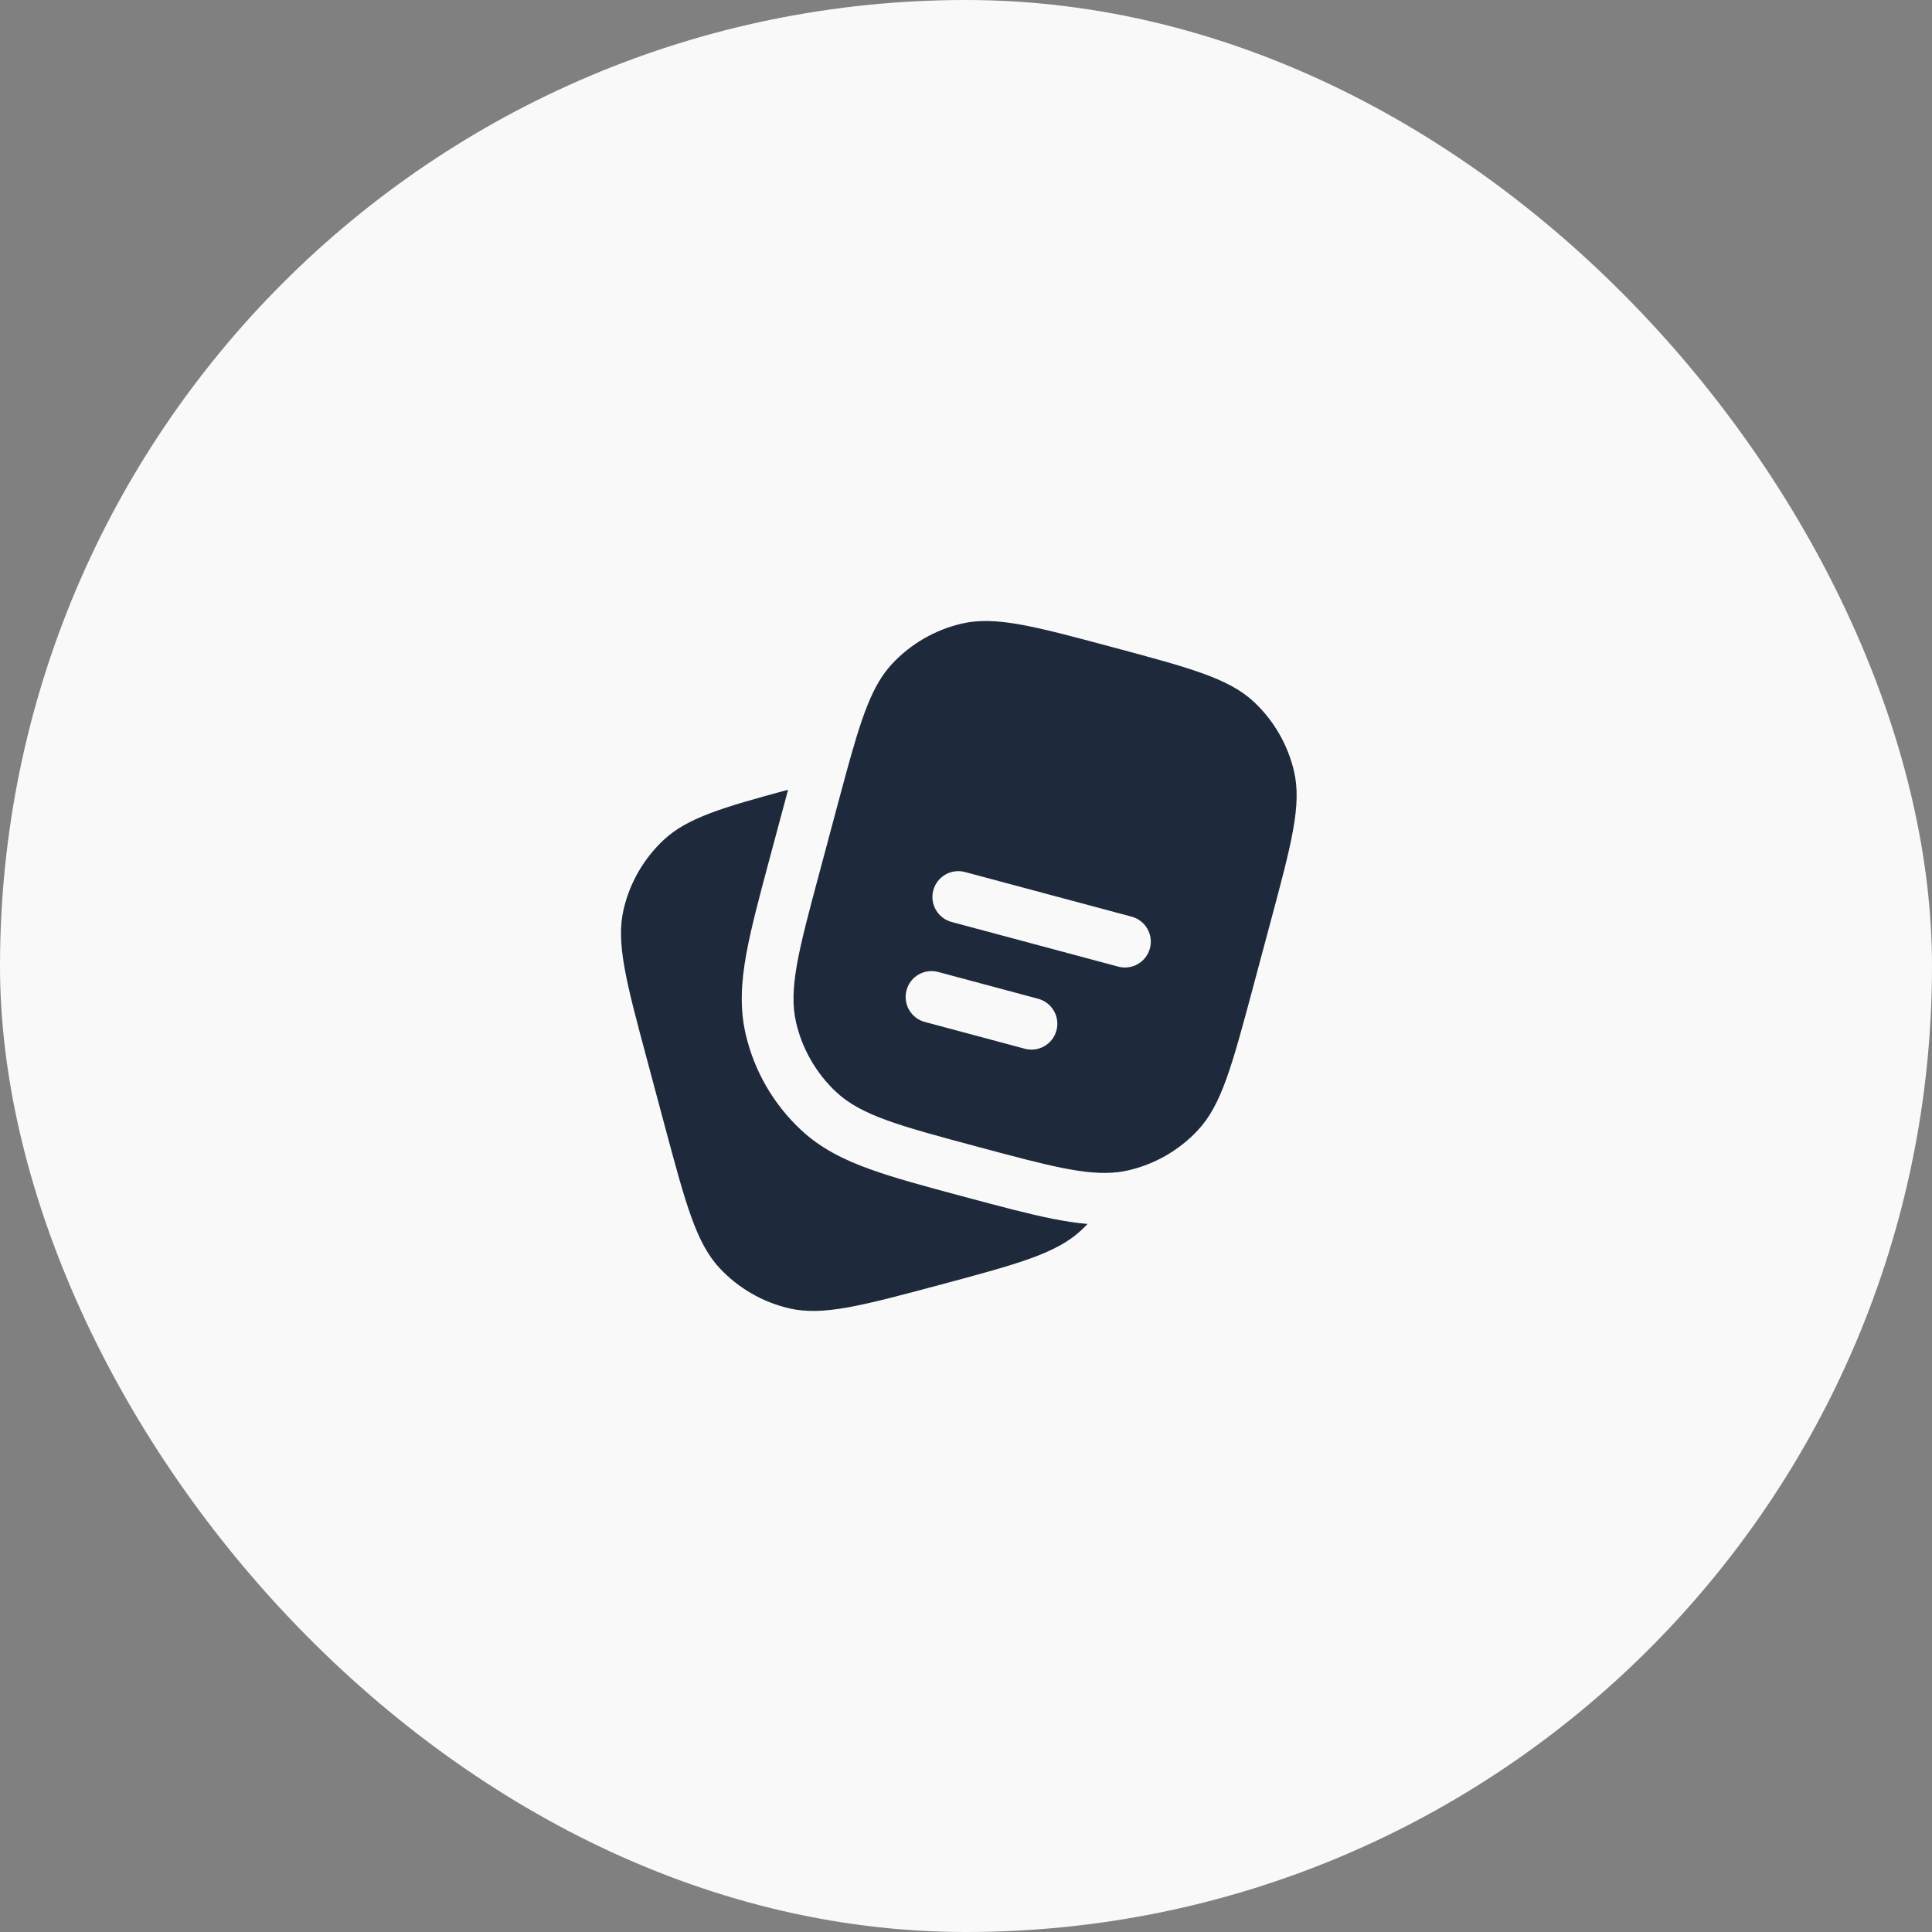
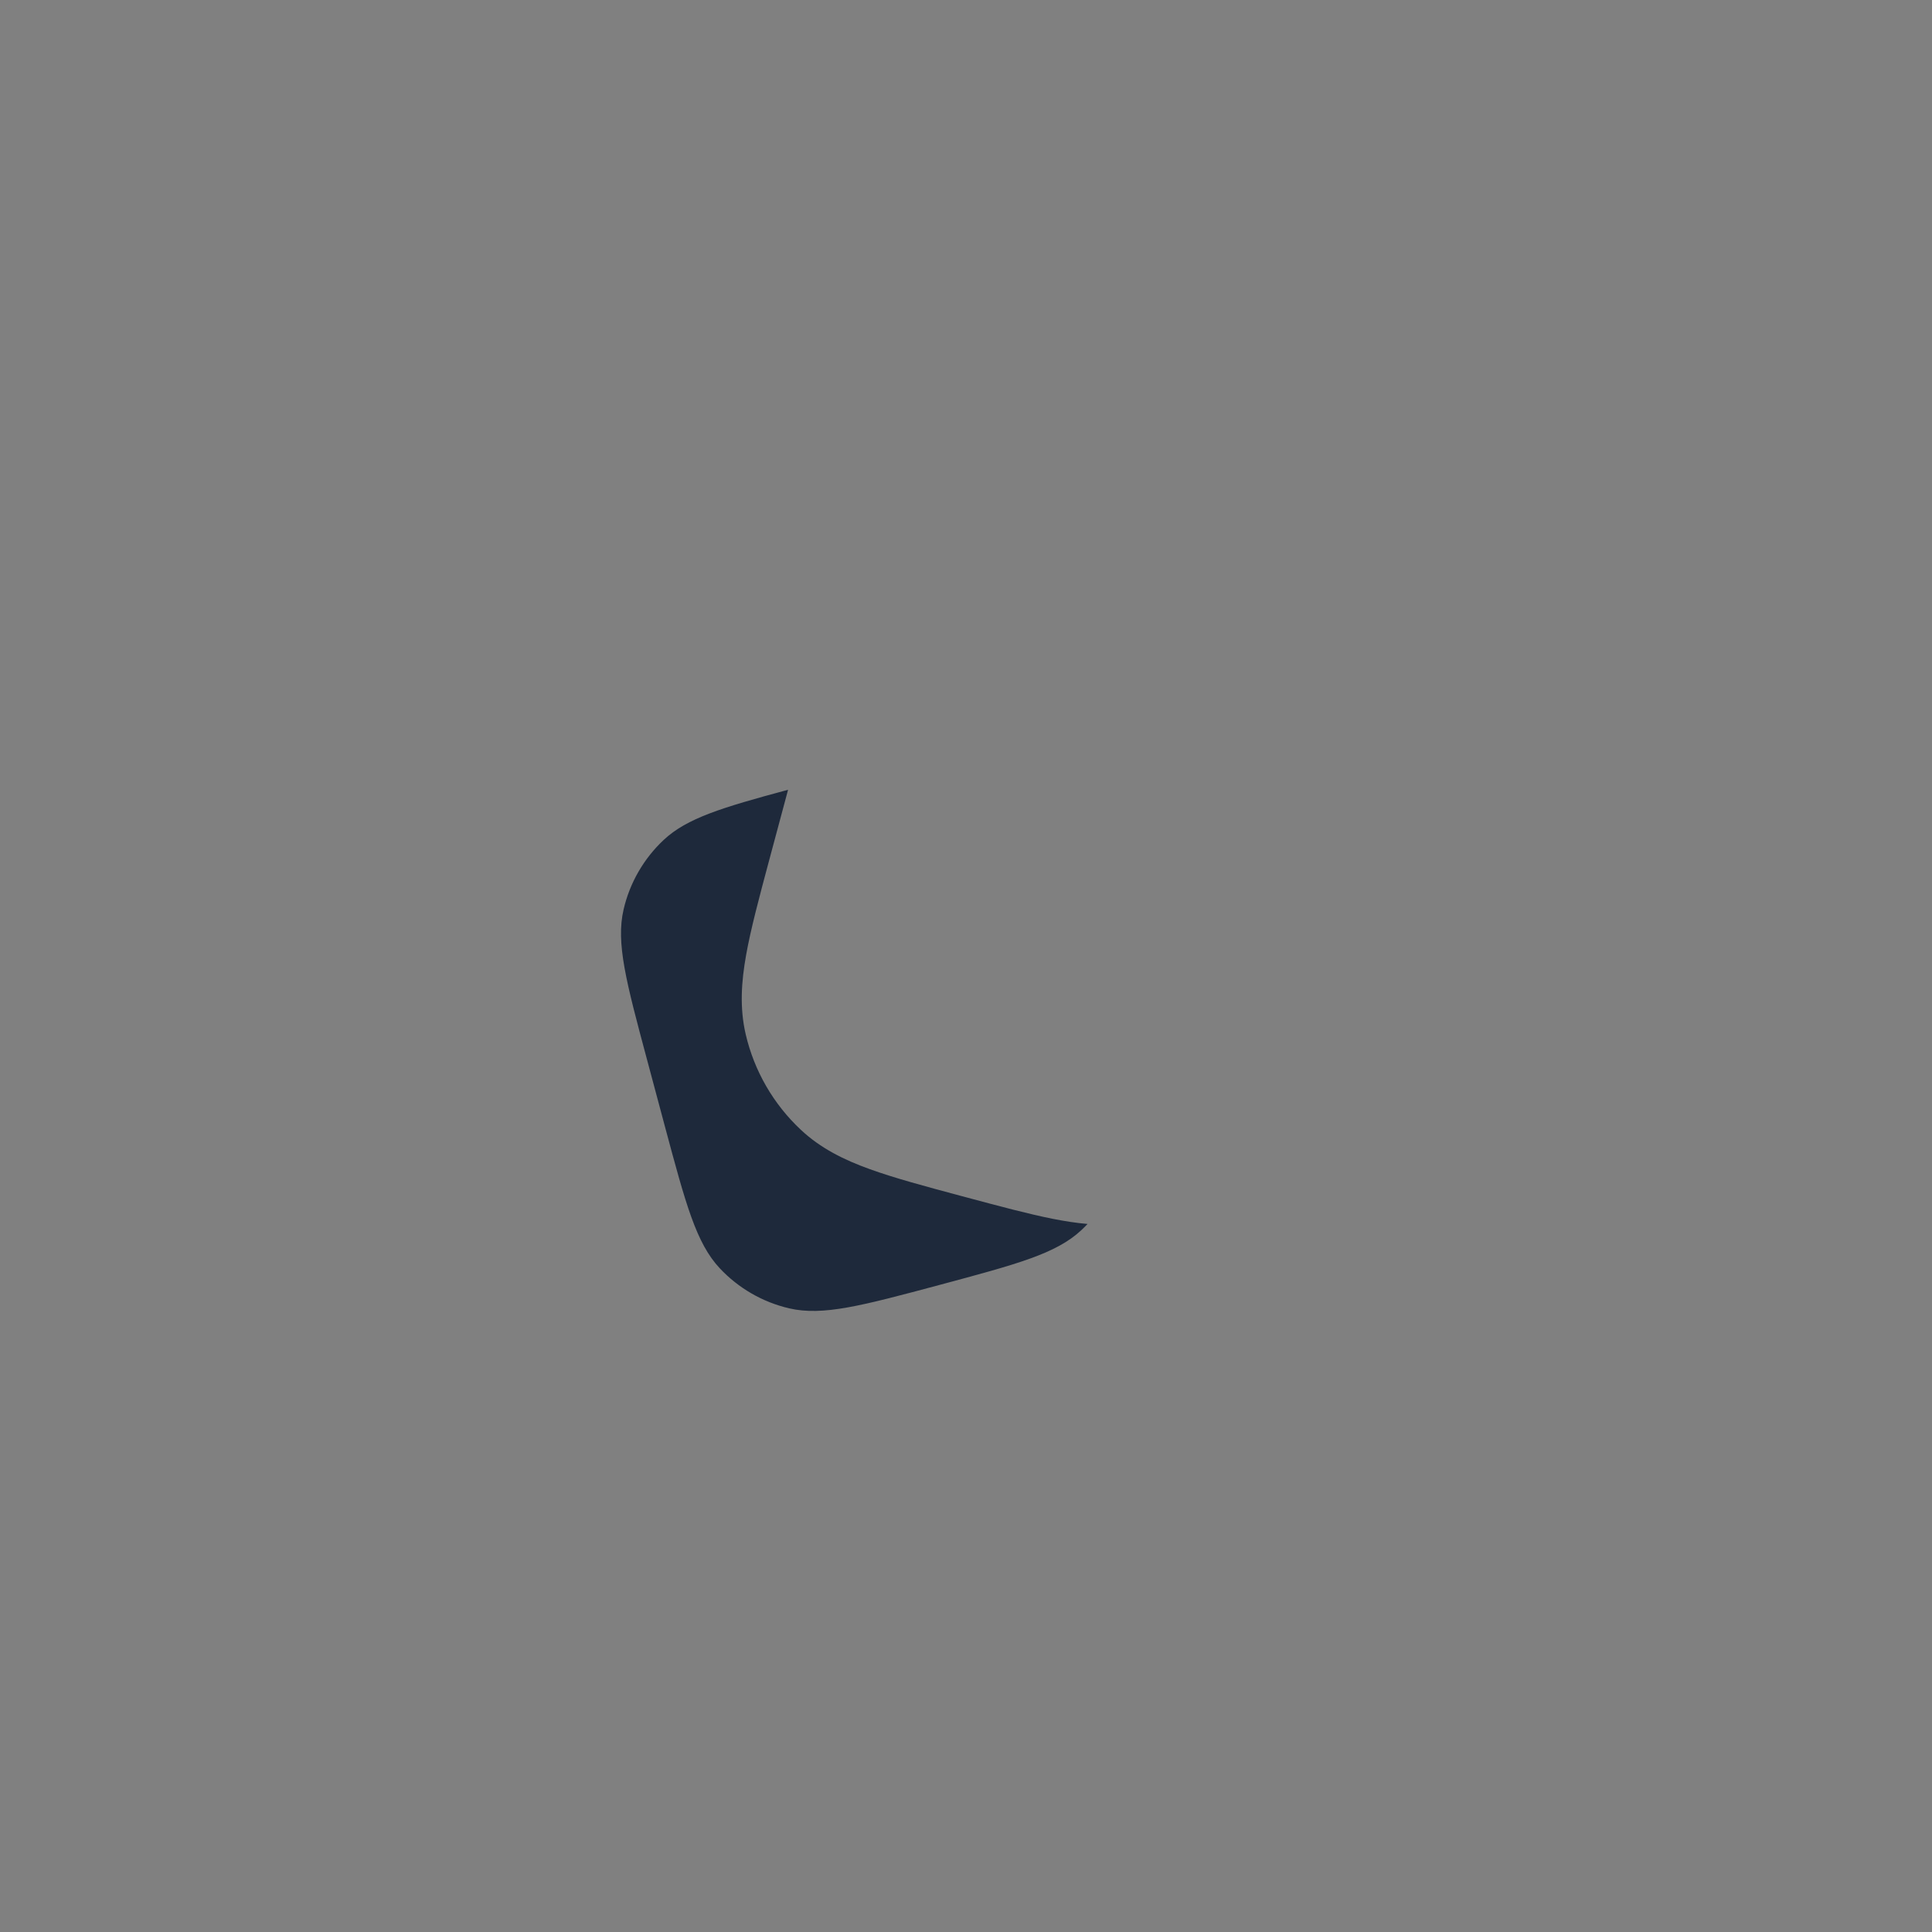
<svg xmlns="http://www.w3.org/2000/svg" width="56" height="56" viewBox="0 0 56 56" fill="none">
  <rect x="0" y="0" width="56" height="56" fill="#808080" stroke="none" />
-   <rect width="56" height="56" rx="28" fill="#F9F9F9" />
  <path d="M18.755 30.716L19.272 32.648C19.877 34.903 20.179 36.031 20.863 36.762C21.404 37.339 22.104 37.743 22.875 37.923C23.85 38.15 24.978 37.848 27.233 37.244C29.488 36.64 30.616 36.338 31.347 35.653C31.408 35.596 31.466 35.537 31.523 35.477C31.189 35.449 30.852 35.395 30.509 35.327C29.813 35.189 28.986 34.967 28.008 34.705L27.901 34.676L27.876 34.67C26.812 34.385 25.923 34.146 25.213 33.889C24.466 33.62 23.788 33.287 23.212 32.747C22.418 32.004 21.862 31.041 21.615 29.982C21.436 29.213 21.487 28.459 21.627 27.678C21.761 26.929 22.001 26.032 22.289 24.956L22.289 24.956L22.824 22.962L22.842 22.892C20.922 23.409 19.911 23.715 19.237 24.346C18.66 24.887 18.255 25.587 18.076 26.358C17.848 27.333 18.15 28.461 18.755 30.716Z" fill="#1E293B" />
-   <path fill-rule="evenodd" clip-rule="evenodd" d="M36.829 26.715L36.312 28.647C35.707 30.902 35.405 32.03 34.72 32.761C34.179 33.339 33.48 33.743 32.709 33.922C32.613 33.945 32.515 33.962 32.415 33.974C31.5 34.087 30.383 33.788 28.351 33.243C26.096 32.639 24.968 32.337 24.237 31.652C23.66 31.111 23.255 30.412 23.076 29.641C22.848 28.665 23.15 27.538 23.755 25.283L24.272 23.351C24.359 23.026 24.44 22.725 24.516 22.446C24.971 20.78 25.277 19.863 25.863 19.237C26.404 18.66 27.104 18.255 27.875 18.076C28.85 17.848 29.978 18.15 32.233 18.755C34.488 19.359 35.616 19.661 36.347 20.346C36.924 20.887 37.328 21.587 37.508 22.357C37.736 23.333 37.434 24.46 36.829 26.715ZM27.052 25.806C27.16 25.406 27.571 25.168 27.971 25.276L32.801 26.57C33.201 26.677 33.438 27.088 33.331 27.488C33.224 27.888 32.812 28.126 32.412 28.018L27.583 26.724C27.183 26.617 26.945 26.206 27.052 25.806ZM26.276 28.703C26.383 28.303 26.794 28.066 27.194 28.173L30.092 28.95C30.492 29.057 30.729 29.468 30.622 29.868C30.515 30.268 30.104 30.506 29.704 30.398L26.806 29.622C26.406 29.515 26.168 29.103 26.276 28.703Z" fill="#1E293B" />
</svg>